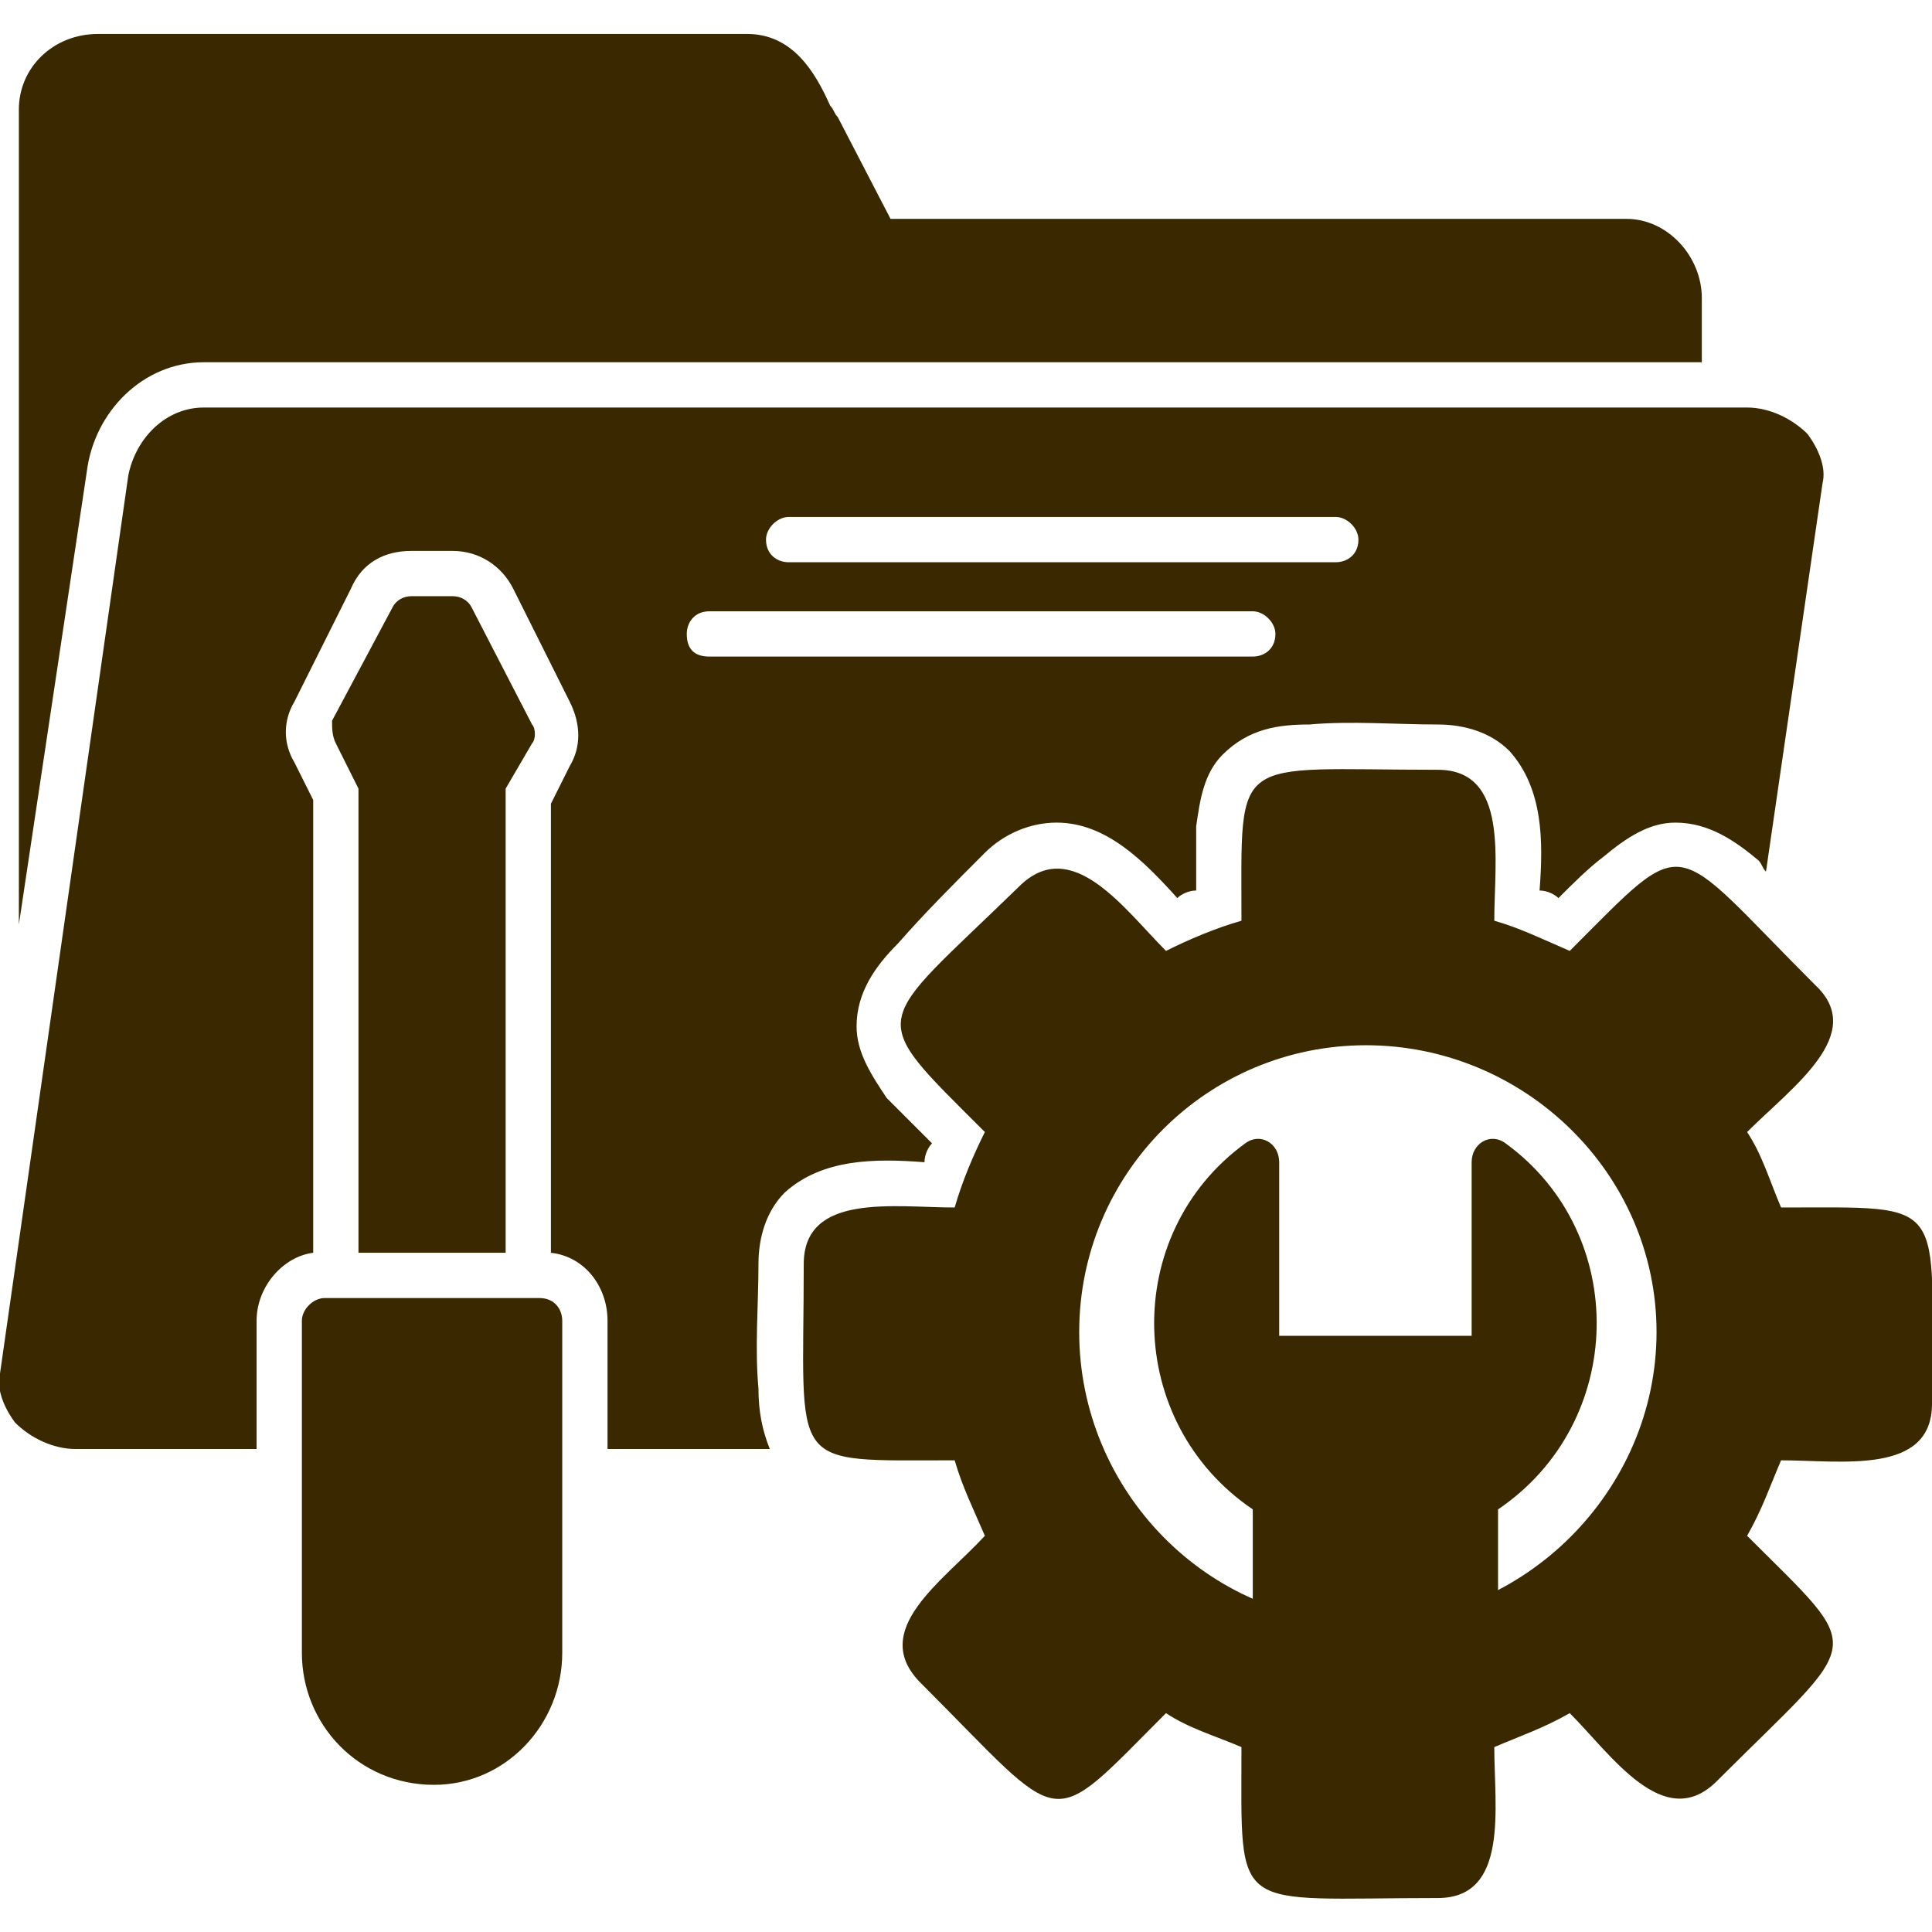
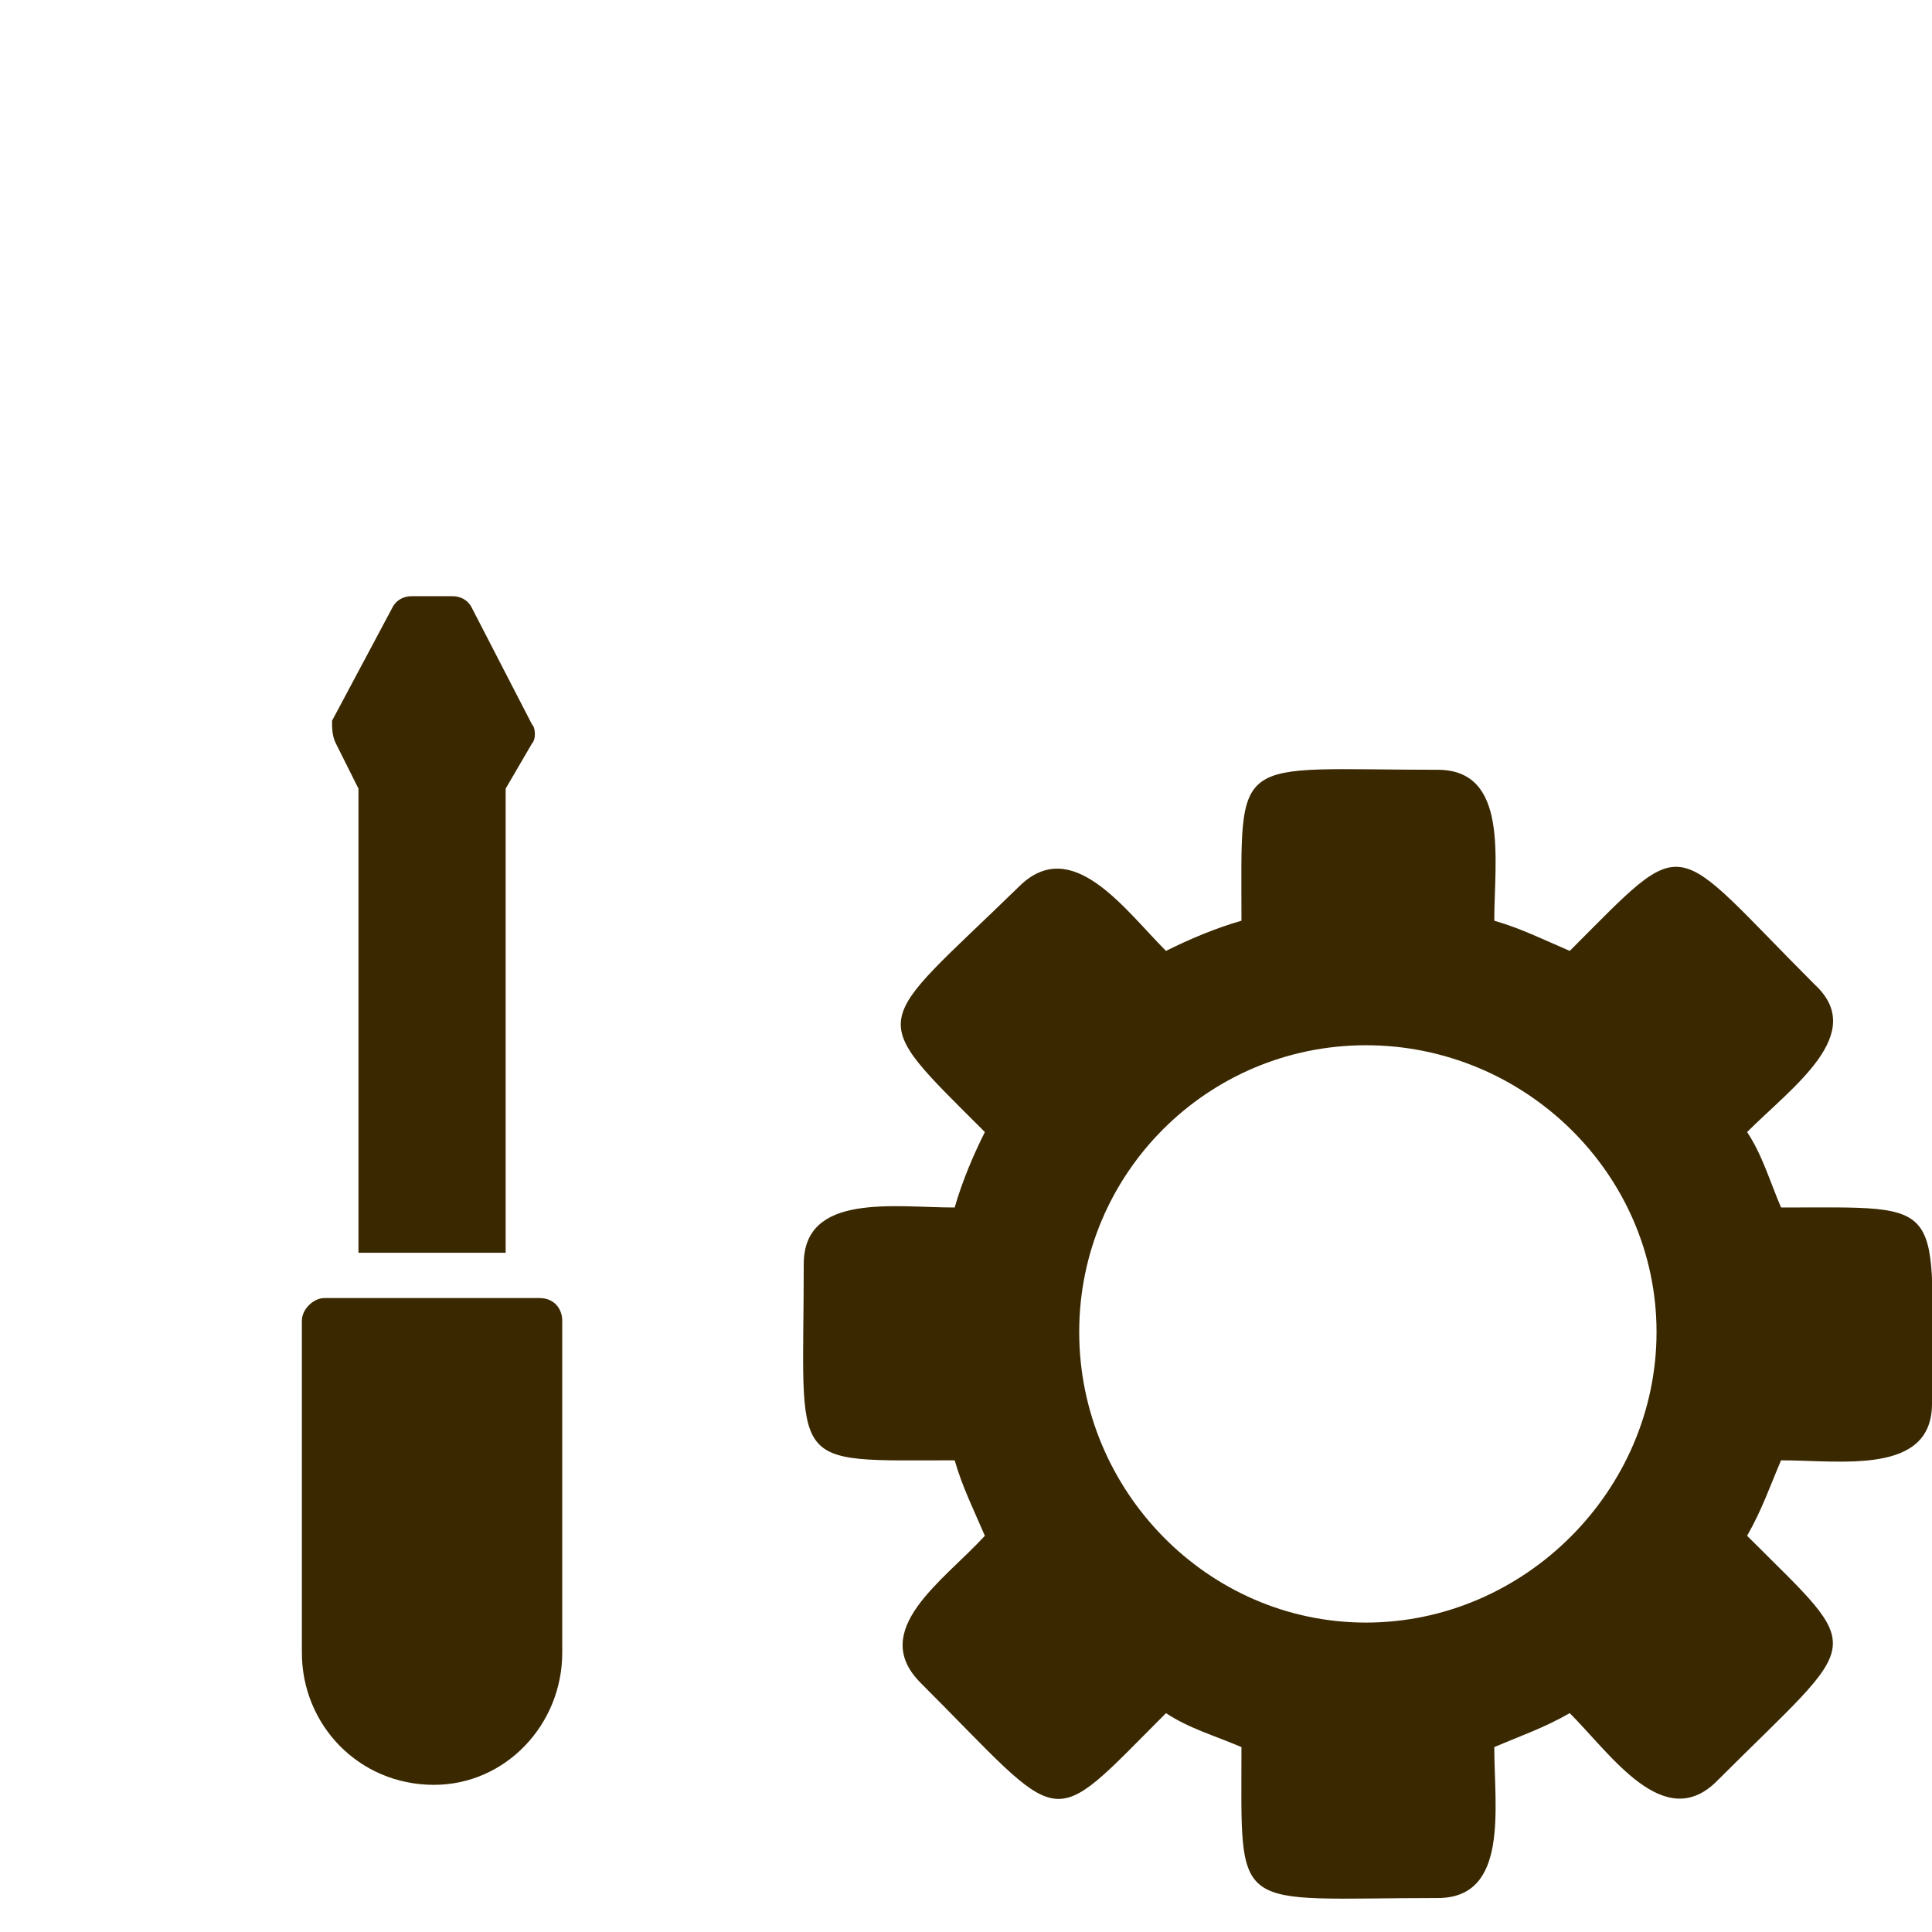
<svg xmlns="http://www.w3.org/2000/svg" version="1.1" width="512" height="512" x="0" y="0" viewBox="0 0 512 512" style="enable-background:new 0 0 512 512" xml:space="preserve" fill-rule="evenodd" class="">
  <g>
    <path d="M115 473c-20 0-35-16-35-35v-88c0-3 3-6 6-6h57c4 0 6 3 6 6v88c0 19-15 35-34 35zM95 332V209l-6-12c-1-2-1-4-1-6l16-30c1-2 3-3 5-3h11c2 0 4 1 5 3l16 31c1 1 1 4 0 5l-7 12v123z" fill="#3a2800" opacity="1" data-original="#3a2800" class="" />
-     <path d="M68 384H20c-6 0-12-3-16-7-3-4-5-9-4-13l34-238c2-10 10-18 20-18h409c6 0 12 3 16 7 3 4 5 9 4 13l-15 103c-1-1-1-2-2-3-6-5-13-10-22-10-7 0-13 4-19 9-4 3-8 7-12 11-1-1-3-2-5-2 1-13 1-27-8-37-5-5-12-7-19-7-11 0-23-1-34 0-8 0-16 1-23 8-5 5-6 12-7 19v17c-2 0-4 1-5 2-9-10-19-20-32-20-7 0-14 3-19 8-8 8-16 16-23 24-6 6-11 13-11 22 0 7 4 13 8 19l12 12c-1 1-2 3-2 5-13-1-27-1-37 8-5 5-7 12-7 19 0 11-1 22 0 33 0 6 1 11 3 16h-43v-34c0-9-6-17-15-18V213l5-10c3-5 3-11 0-17l-15-30c-3-6-9-10-16-10h-11c-7 0-13 3-16 10l-15 30c-3 5-3 11 0 16l5 10v120c-8 1-15 9-15 18zm286-235H209c-3 0-6-2-6-6 0-3 3-6 6-6h145c3 0 6 3 6 6 0 4-3 6-6 6zm-22 25H188c-4 0-6-2-6-6 0-3 2-6 6-6h144c3 0 6 3 6 6 0 4-3 6-6 6z" fill="#3a2800" opacity="1" data-original="#3a2800" class="" />
-     <path d="M5 245V29C5 18 14 9 26 9h172c12 0 18 10 22 19 1 1 1 2 2 3l14 27h195c11 0 20 10 20 21v17H54c-16 0-29 13-31 29zM363 443c-9 0-18-1-27-4-2-1-4-3-4-6v-33c-34-23-35-73-2-97 4-3 9 0 9 5v46h51v-46c0-5 5-8 9-5 33 24 32 74-2 97v32c0 2-2 5-4 5-10 4-20 6-30 6z" fill="#3a2800" opacity="1" data-original="#3a2800" class="" />
    <path d="M381 503c-55 0-52 5-52-40-7-3-14-5-20-9-32 32-26 31-65-8-14-14 6-27 17-39-3-7-6-13-8-20-45 0-40 3-40-52 0-19 24-15 40-15 2-7 5-14 8-20-32-32-30-27 9-65 14-14 28 6 39 17 6-3 13-6 20-8 0-45-3-40 52-40 19 0 15 24 15 40 7 2 13 5 20 8 32-32 26-30 65 9 14 13-6 27-18 39 4 6 6 13 9 20 45 0 40-3 40 52 0 19-24 15-40 15-3 7-5 13-9 20 32 32 31 26-8 65-14 14-28-7-39-18-7 4-13 6-20 9 0 16 4 40-15 40zm-19-73c-42 0-76-35-76-77s34-76 76-76 77 34 77 76-35 77-77 77z" fill="#3a2800" opacity="1" data-original="#3a2800" class="" />
  </g>
</svg>